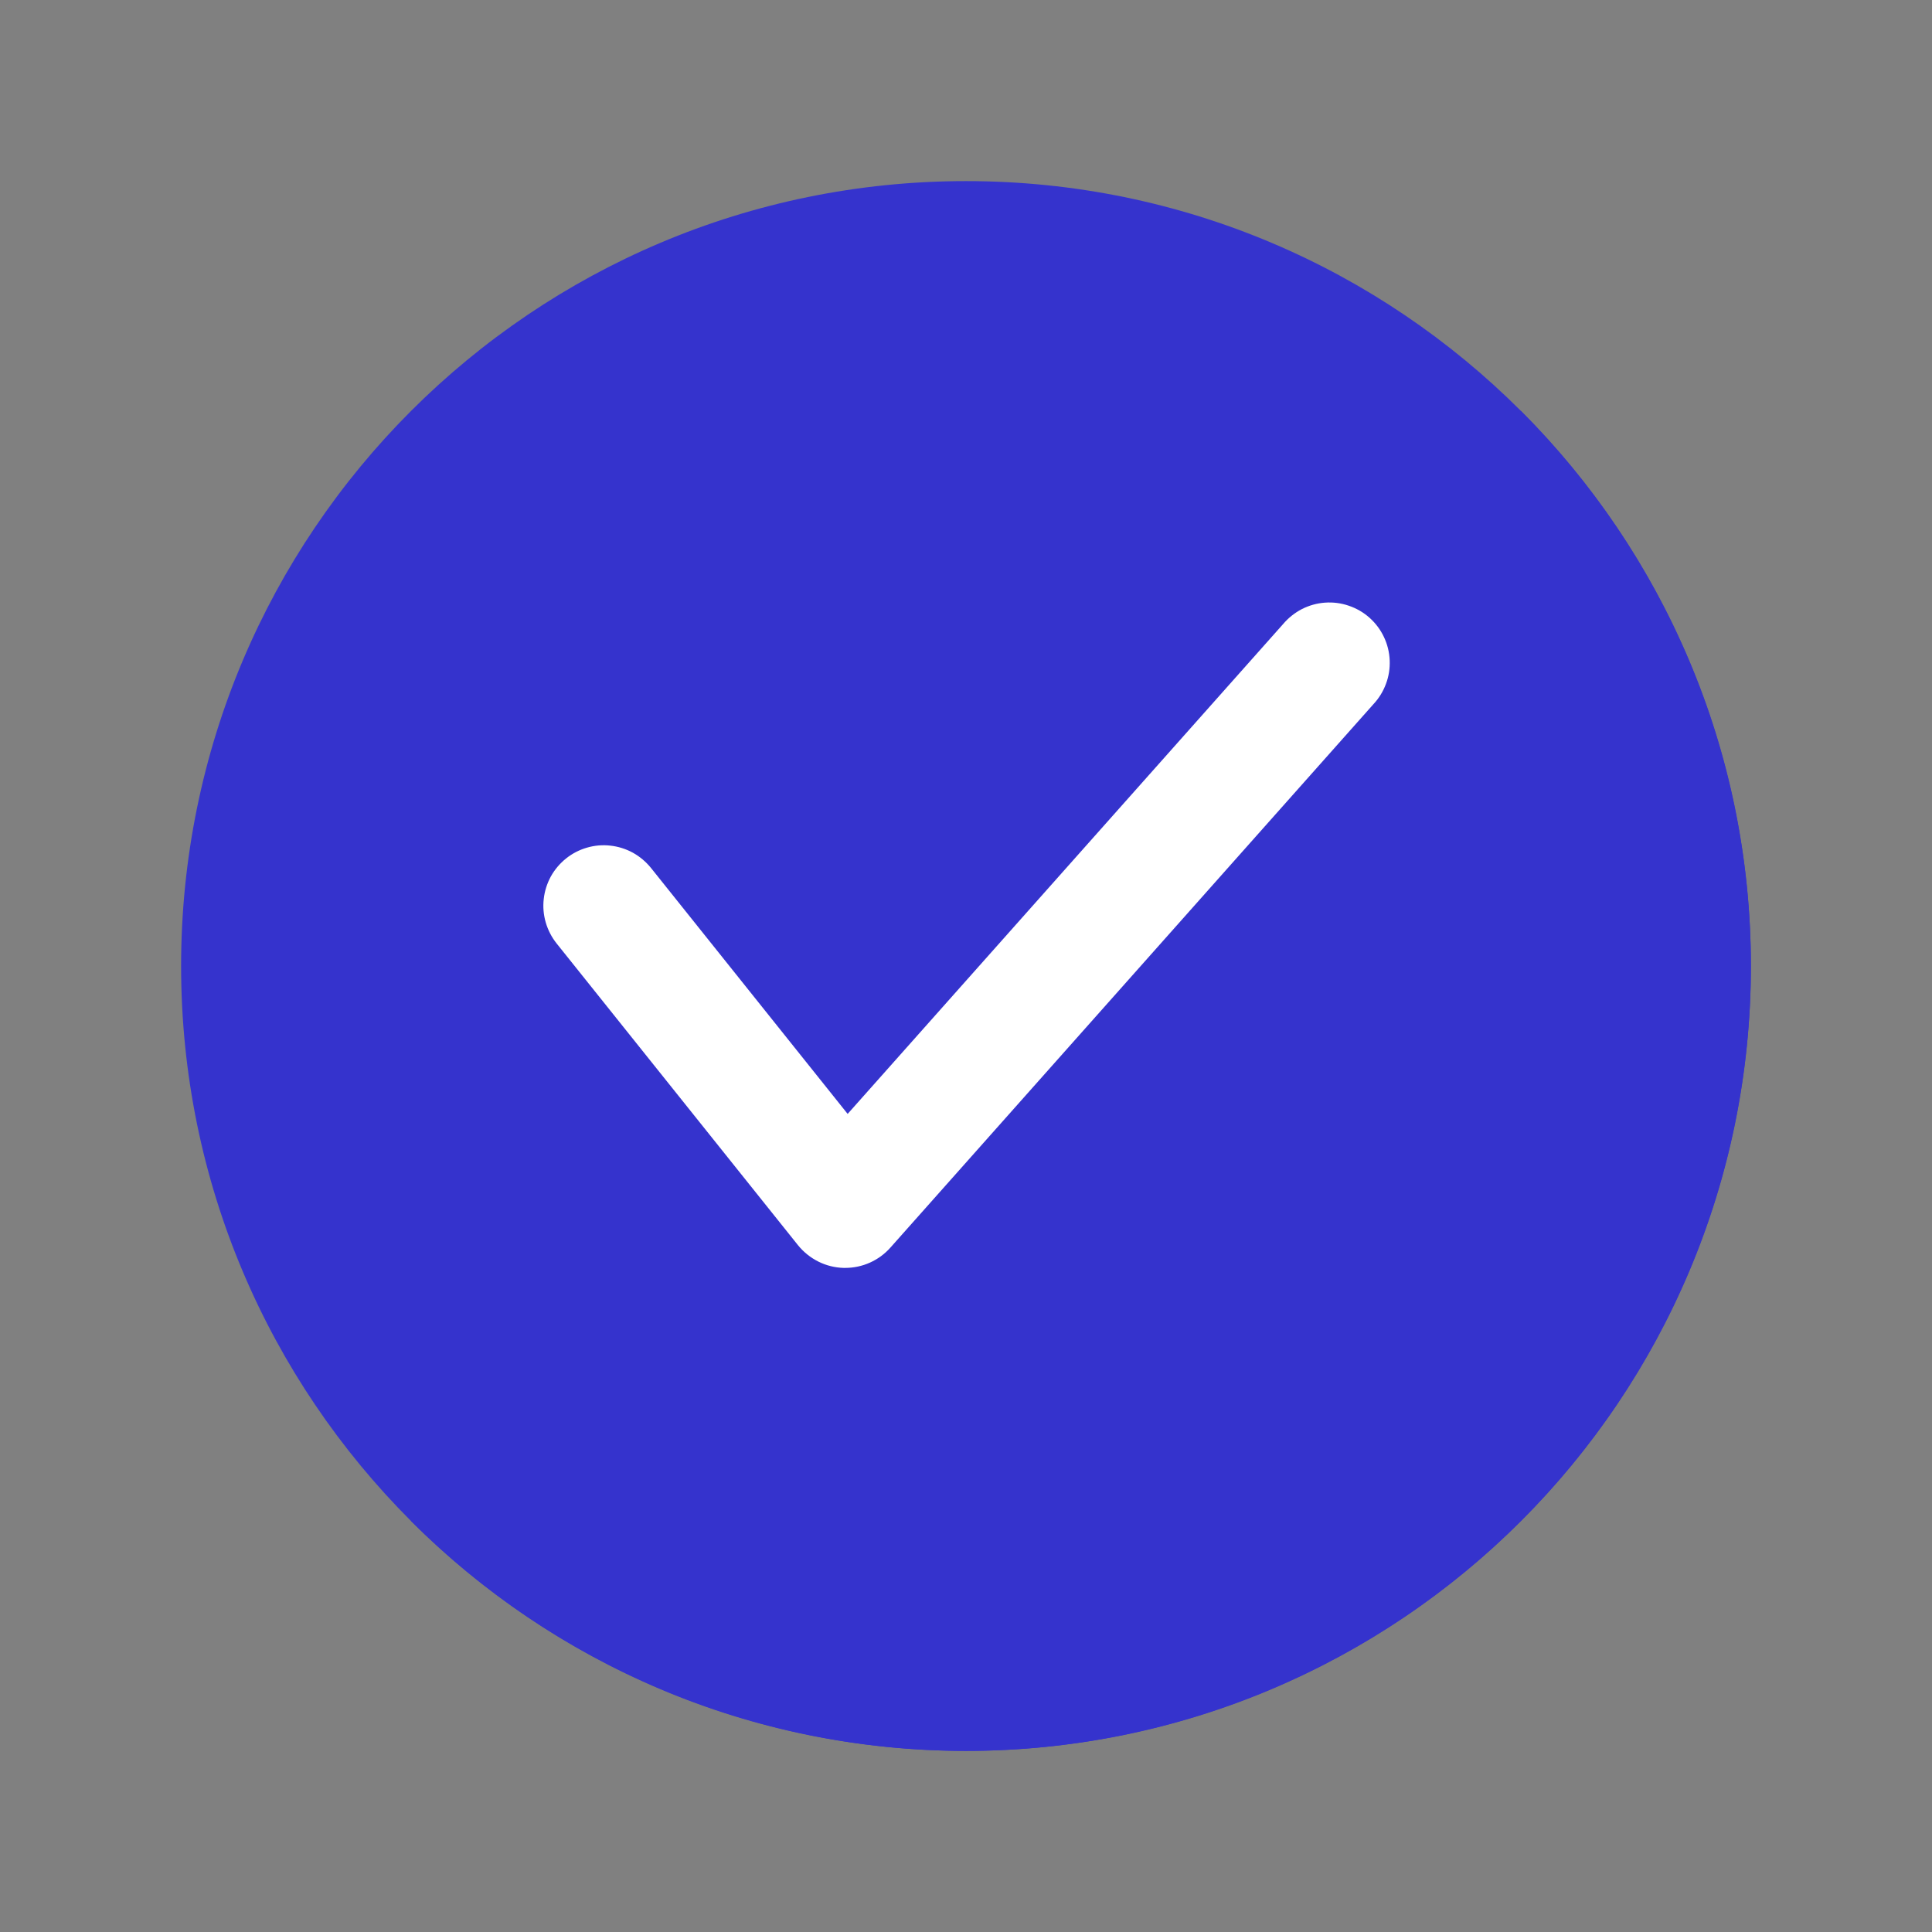
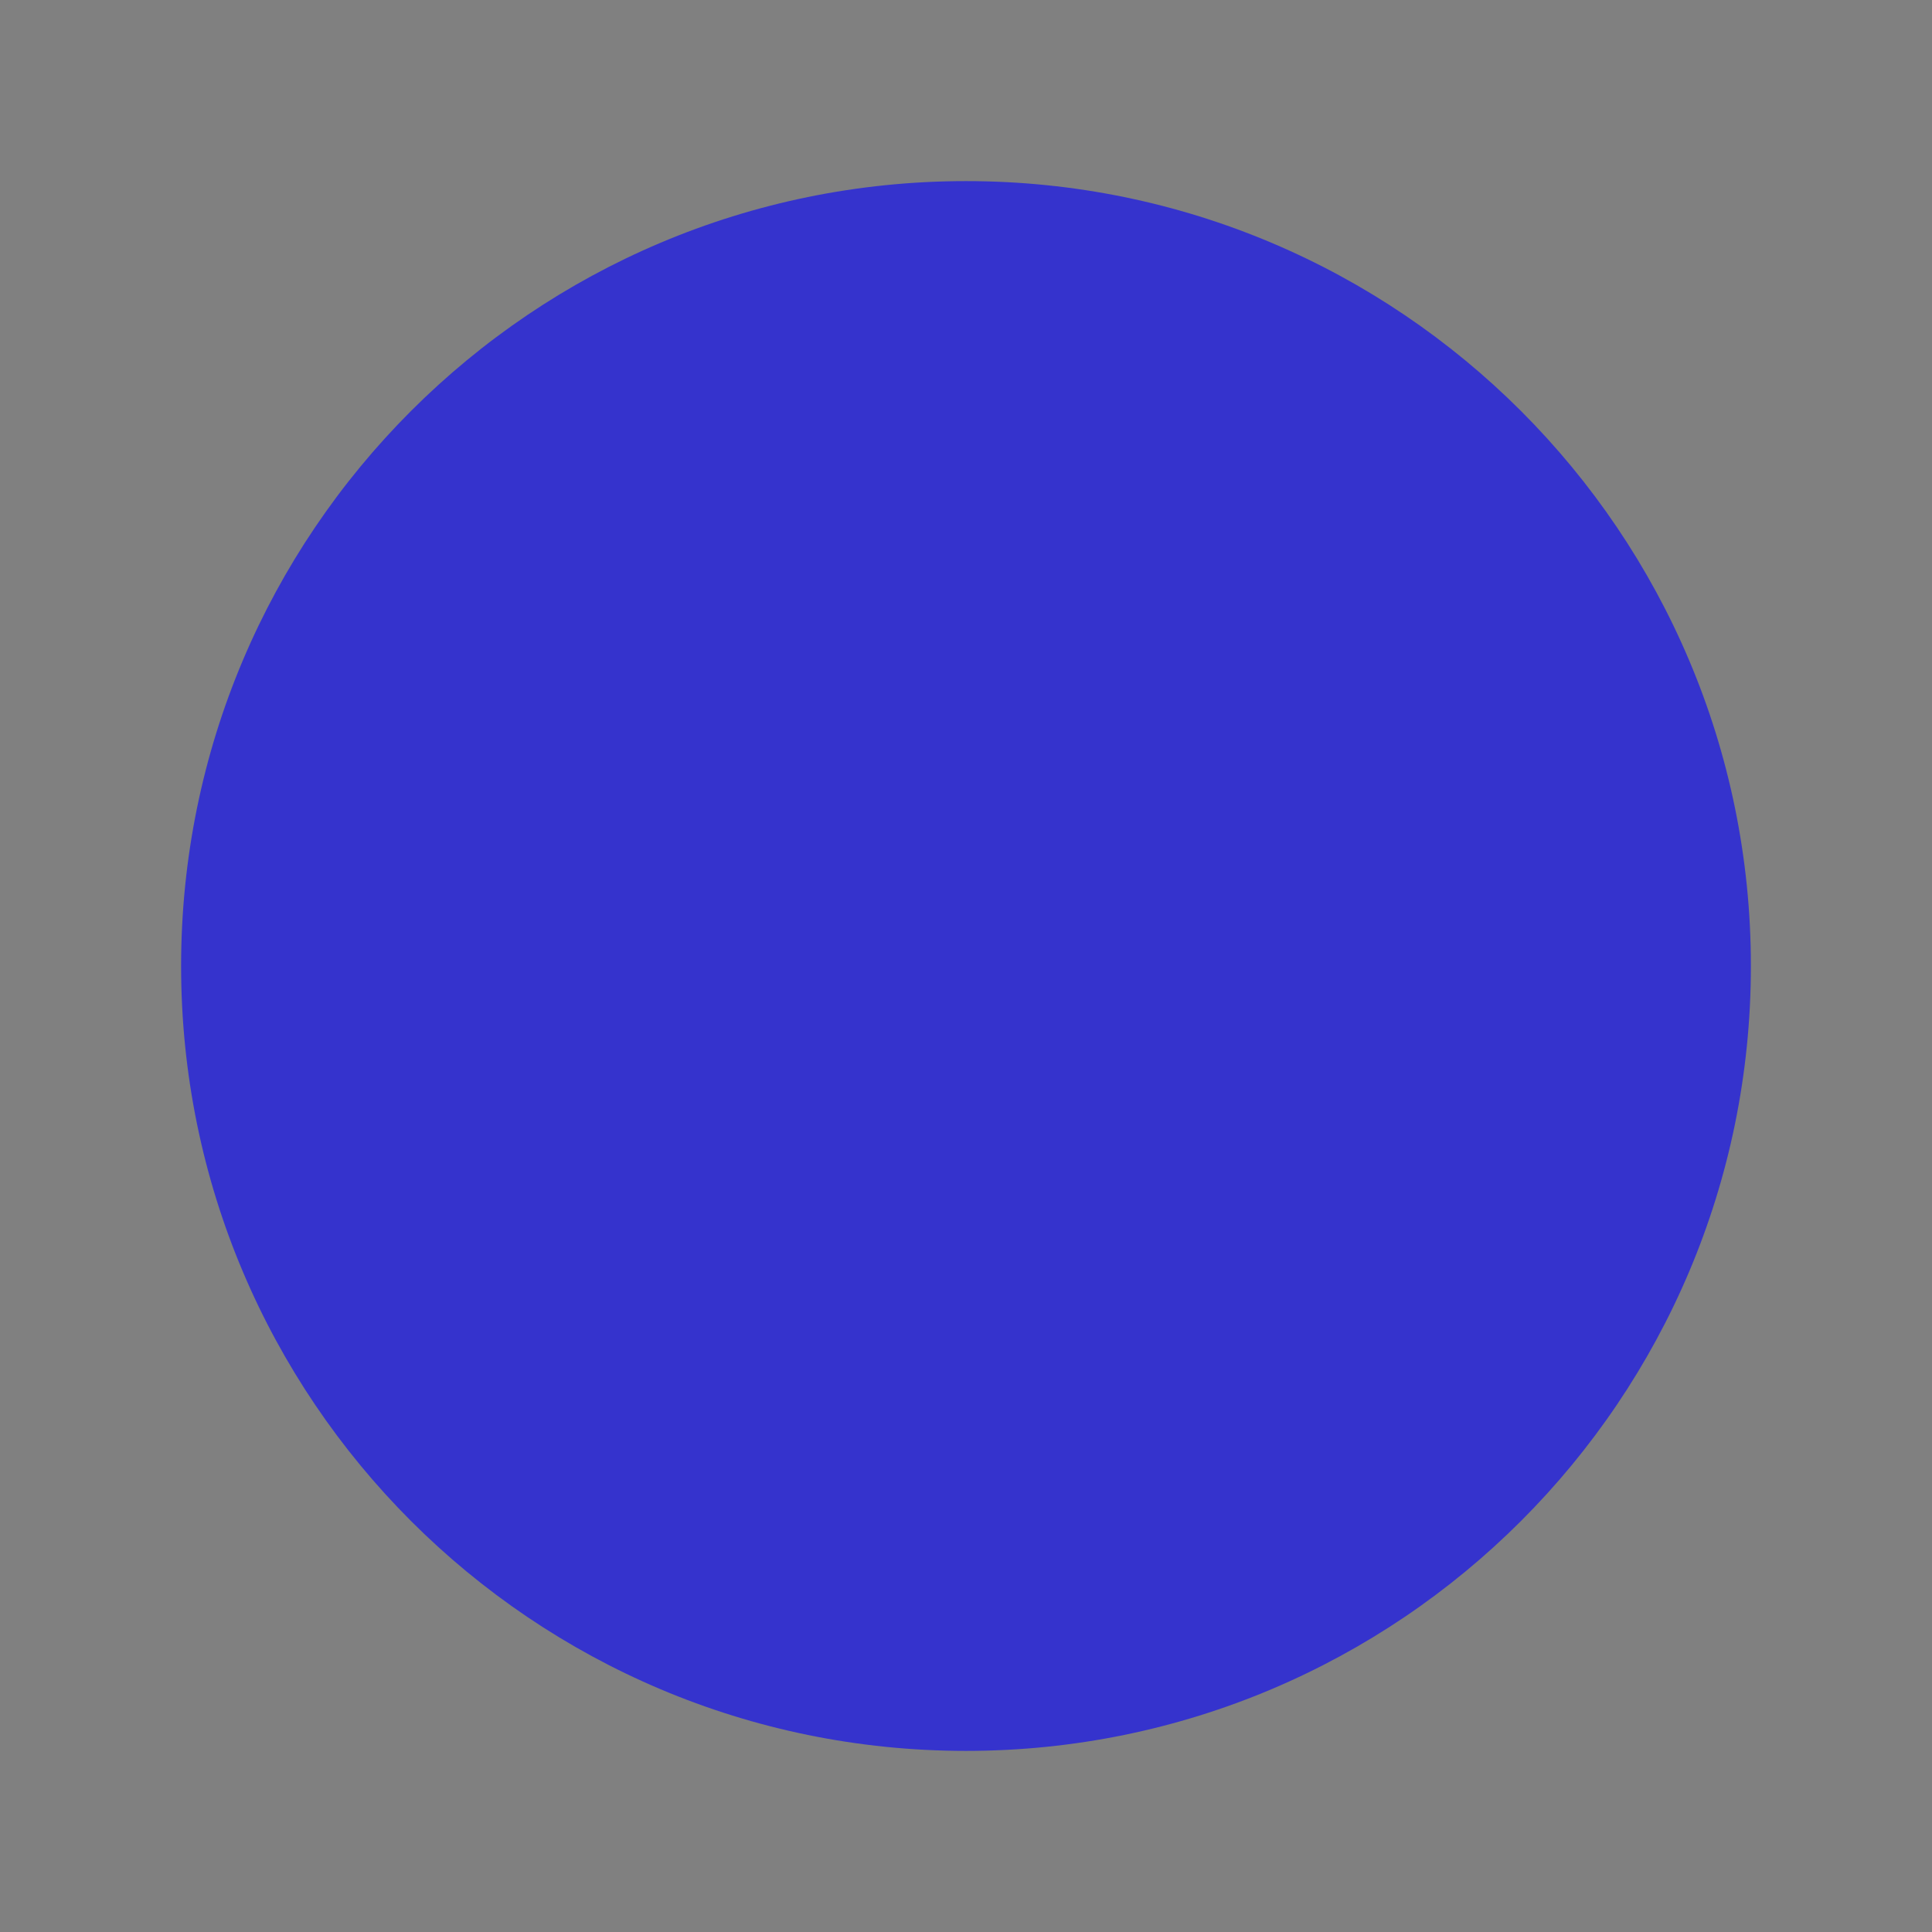
<svg xmlns="http://www.w3.org/2000/svg" width="27" height="27" viewBox="0 0 27 27" fill="none">
  <rect x="0" y="0" width="27" height="27" fill="#808080" stroke="none" />
  <path d="M13.5 24.469C19.558 24.469 24.469 19.558 24.469 13.5C24.469 7.442 19.558 2.531 13.5 2.531C7.442 2.531 2.531 7.442 2.531 13.5C2.531 19.558 7.442 24.469 13.5 24.469Z" fill="#3533CD" />
-   <path d="M21.256 5.744C23.313 7.801 24.469 10.591 24.469 13.5C24.469 16.409 23.313 19.199 21.256 21.256C19.199 23.313 16.409 24.469 13.5 24.469C10.591 24.469 7.801 23.313 5.744 21.256L21.256 5.744Z" fill="#3533CD" />
-   <path d="M11.812 17.719H11.79C11.668 17.716 11.547 17.686 11.437 17.631C11.327 17.576 11.23 17.498 11.153 17.403L7.778 13.184C7.709 13.097 7.658 12.998 7.627 12.892C7.596 12.785 7.586 12.674 7.599 12.563C7.611 12.453 7.645 12.347 7.698 12.249C7.752 12.152 7.824 12.067 7.91 11.998C7.997 11.928 8.096 11.877 8.203 11.846C8.309 11.815 8.421 11.805 8.531 11.818C8.641 11.83 8.748 11.864 8.845 11.917C8.942 11.971 9.027 12.043 9.097 12.129L11.846 15.567L17.932 8.721C18.005 8.635 18.094 8.564 18.194 8.512C18.295 8.461 18.404 8.43 18.517 8.422C18.63 8.414 18.742 8.428 18.849 8.465C18.956 8.501 19.055 8.558 19.139 8.633C19.223 8.708 19.292 8.799 19.34 8.901C19.389 9.003 19.416 9.113 19.421 9.226C19.426 9.339 19.409 9.451 19.369 9.557C19.33 9.663 19.27 9.76 19.193 9.842L12.443 17.436C12.364 17.525 12.267 17.596 12.158 17.645C12.049 17.694 11.932 17.719 11.812 17.719Z" fill="white" />
</svg>